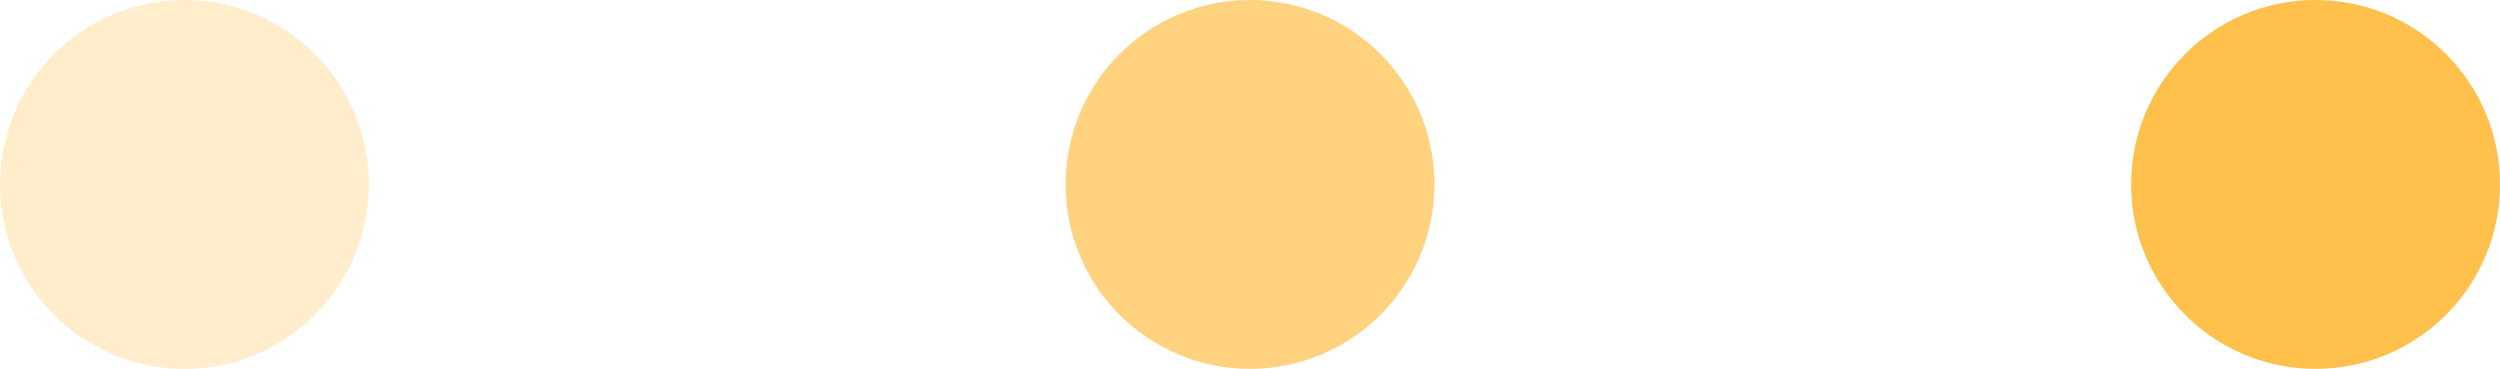
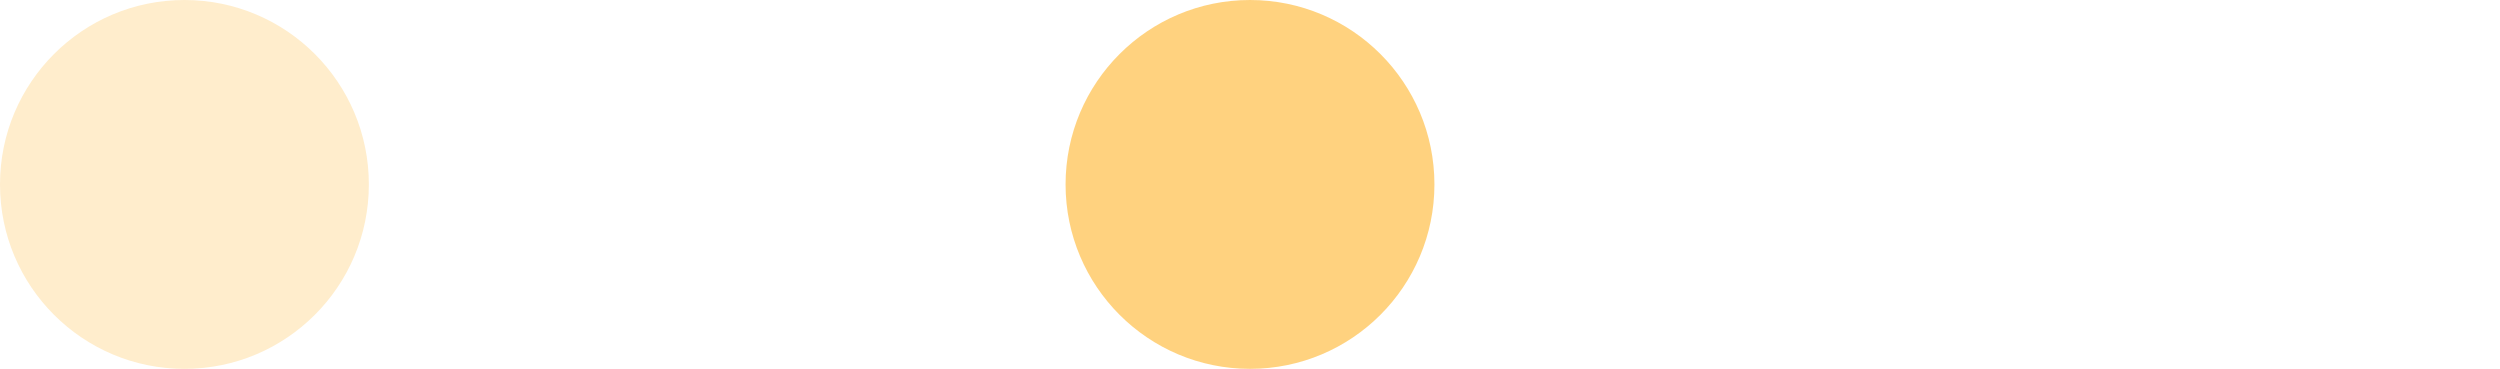
<svg xmlns="http://www.w3.org/2000/svg" width="61px" height="9px" viewBox="0 0 61 9" version="1.1">
  <title>프로세스 데코 copy 2</title>
  <desc>Created with Sketch.</desc>
  <g id="Page-1" stroke="none" stroke-width="1" fill="none" fill-rule="evenodd">
    <g id="4_Recruit-cont디자인-(minW:-1200)-" transform="translate(-800, -2016)" fill="#FFA600">
      <g id="Recruit-cont디자인-(minW:-1200)-" transform="translate(170, 244)">
        <g id="3_전형절차-콘텐츠" transform="translate(0, 1582)">
          <g id="절차-인포그래픽">
            <g transform="translate(10, 86)">
              <g id="프로세스-데코-copy-2" transform="translate(620, 104)">
                <circle id="Oval" fill-opacity="0.2" cx="4.5" cy="4.5" r="4.5" />
                <circle id="Oval-Copy" fill-opacity="0.5" cx="30.5" cy="4.5" r="4.5" />
-                 <circle id="Oval-Copy-2" fill-opacity="0.7" cx="56.5" cy="4.5" r="4.5" />
              </g>
            </g>
          </g>
        </g>
      </g>
    </g>
  </g>
</svg>